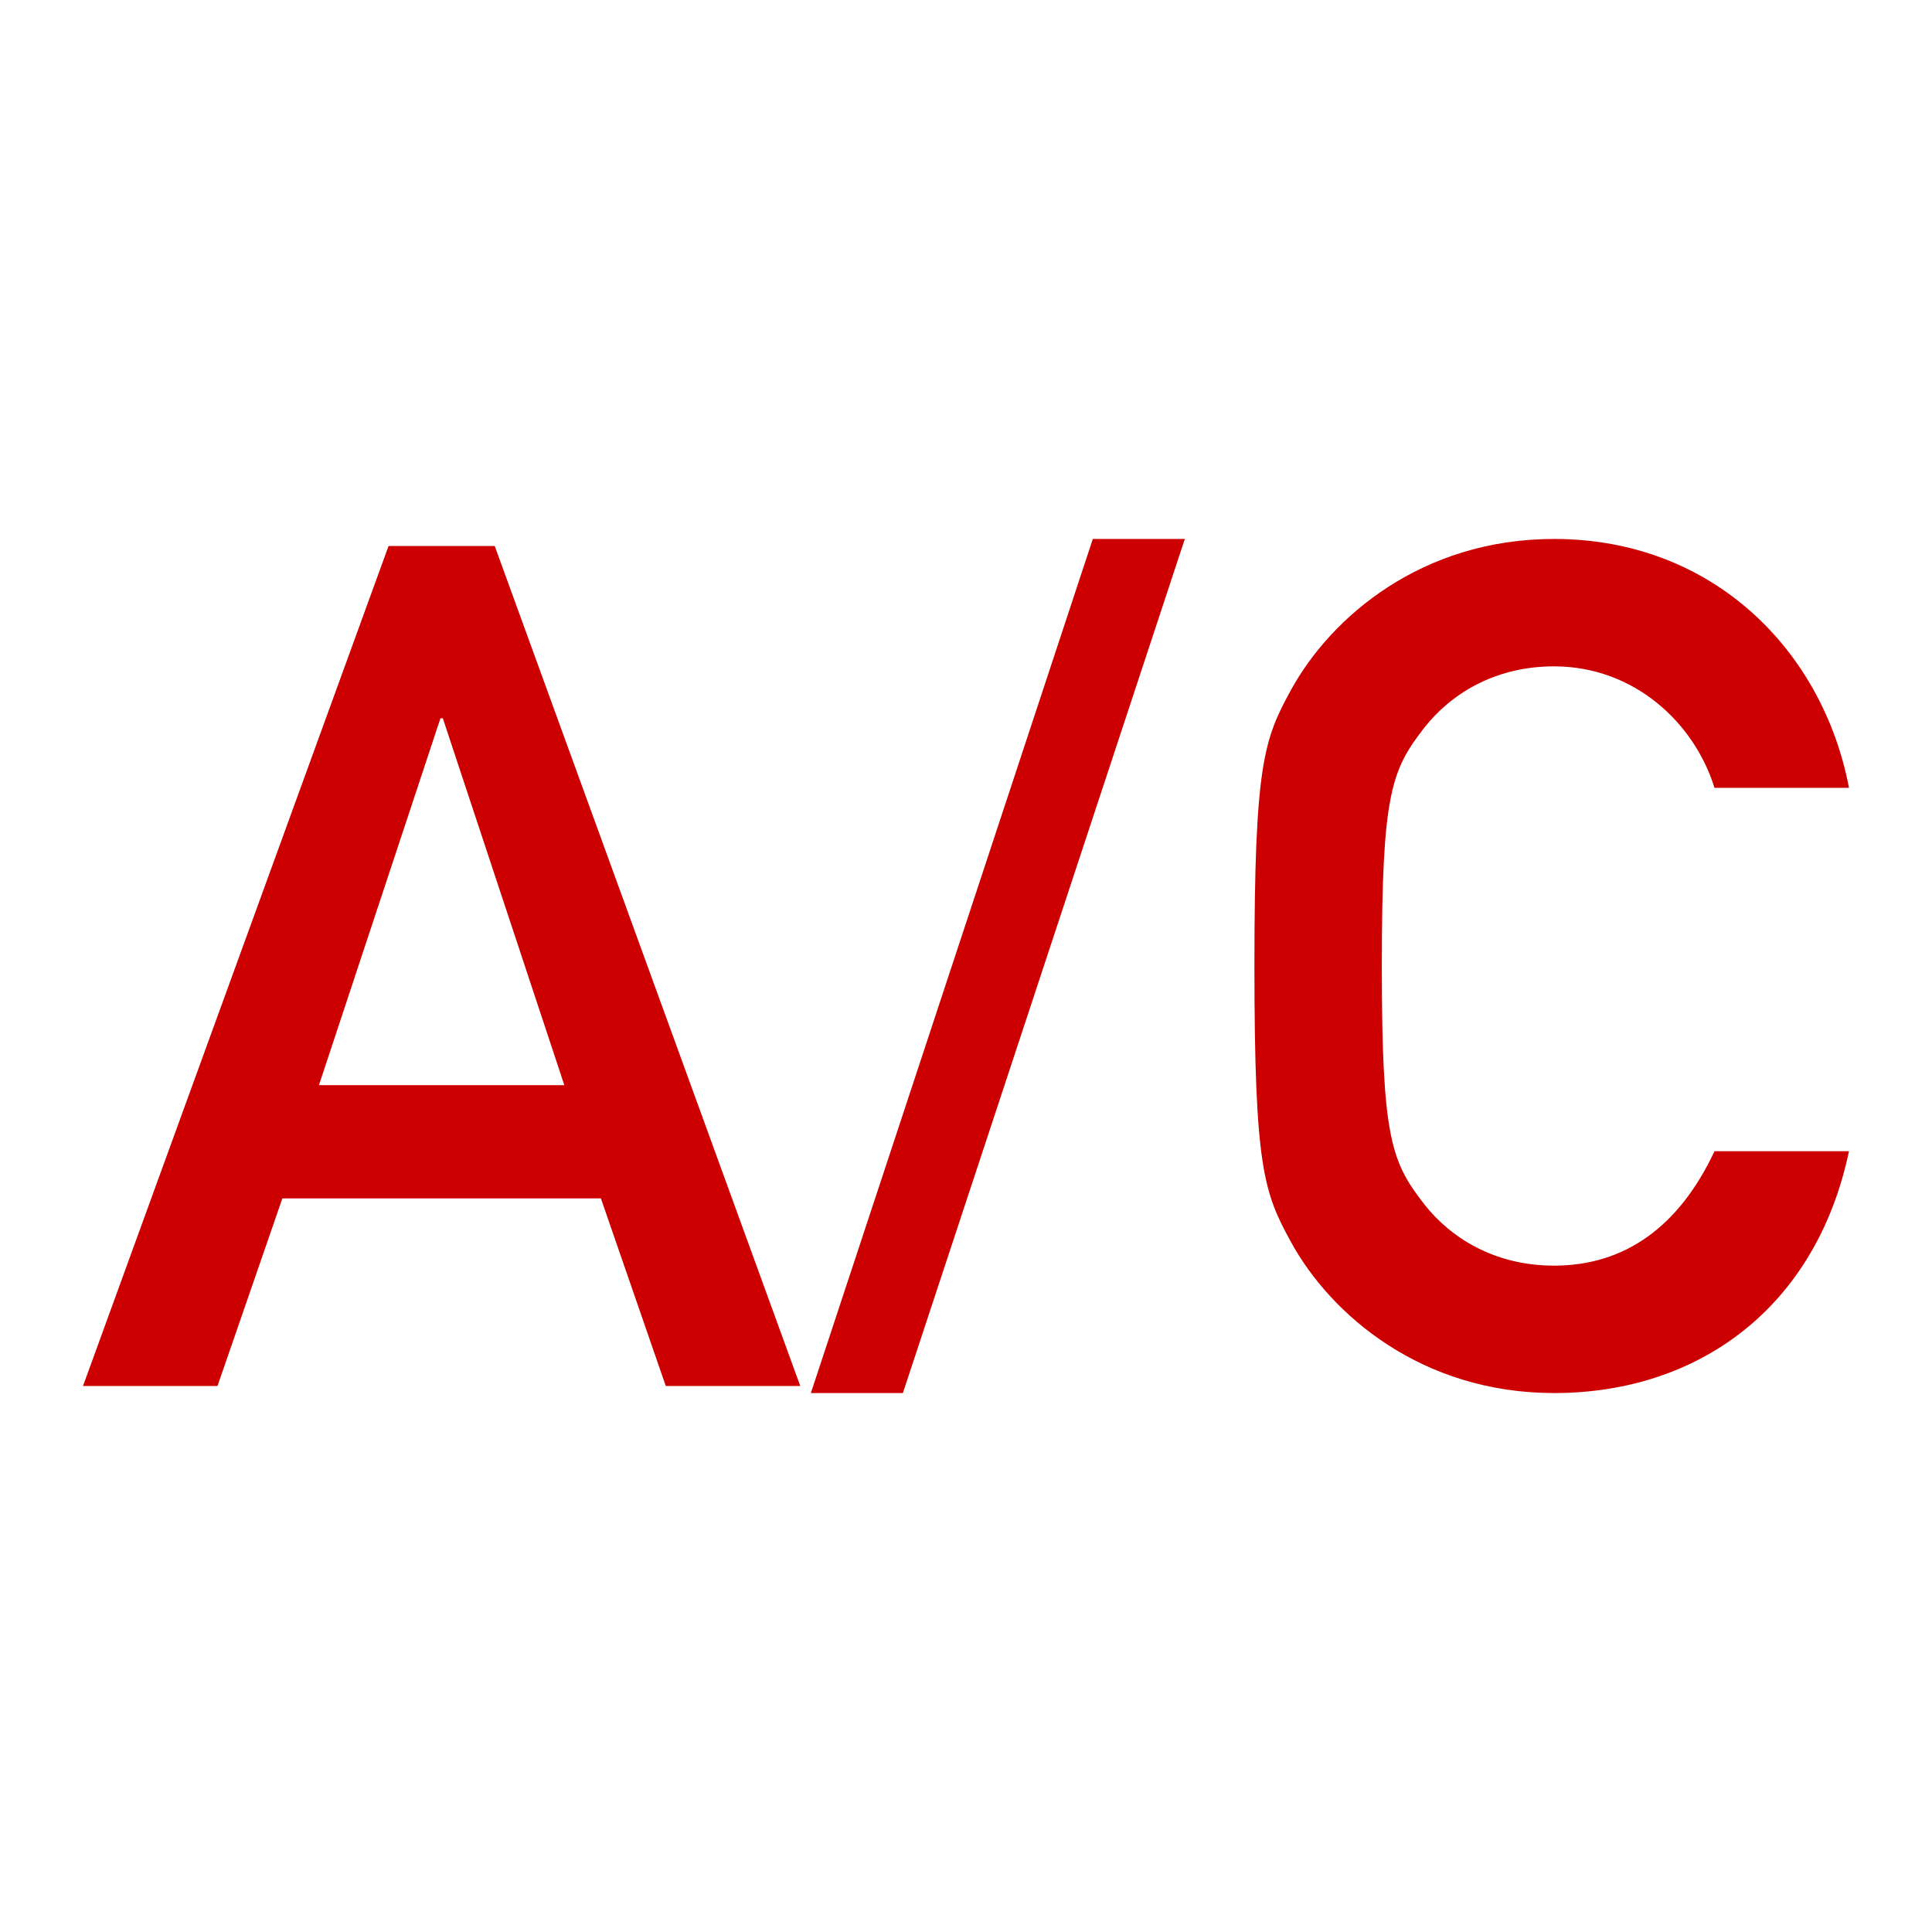
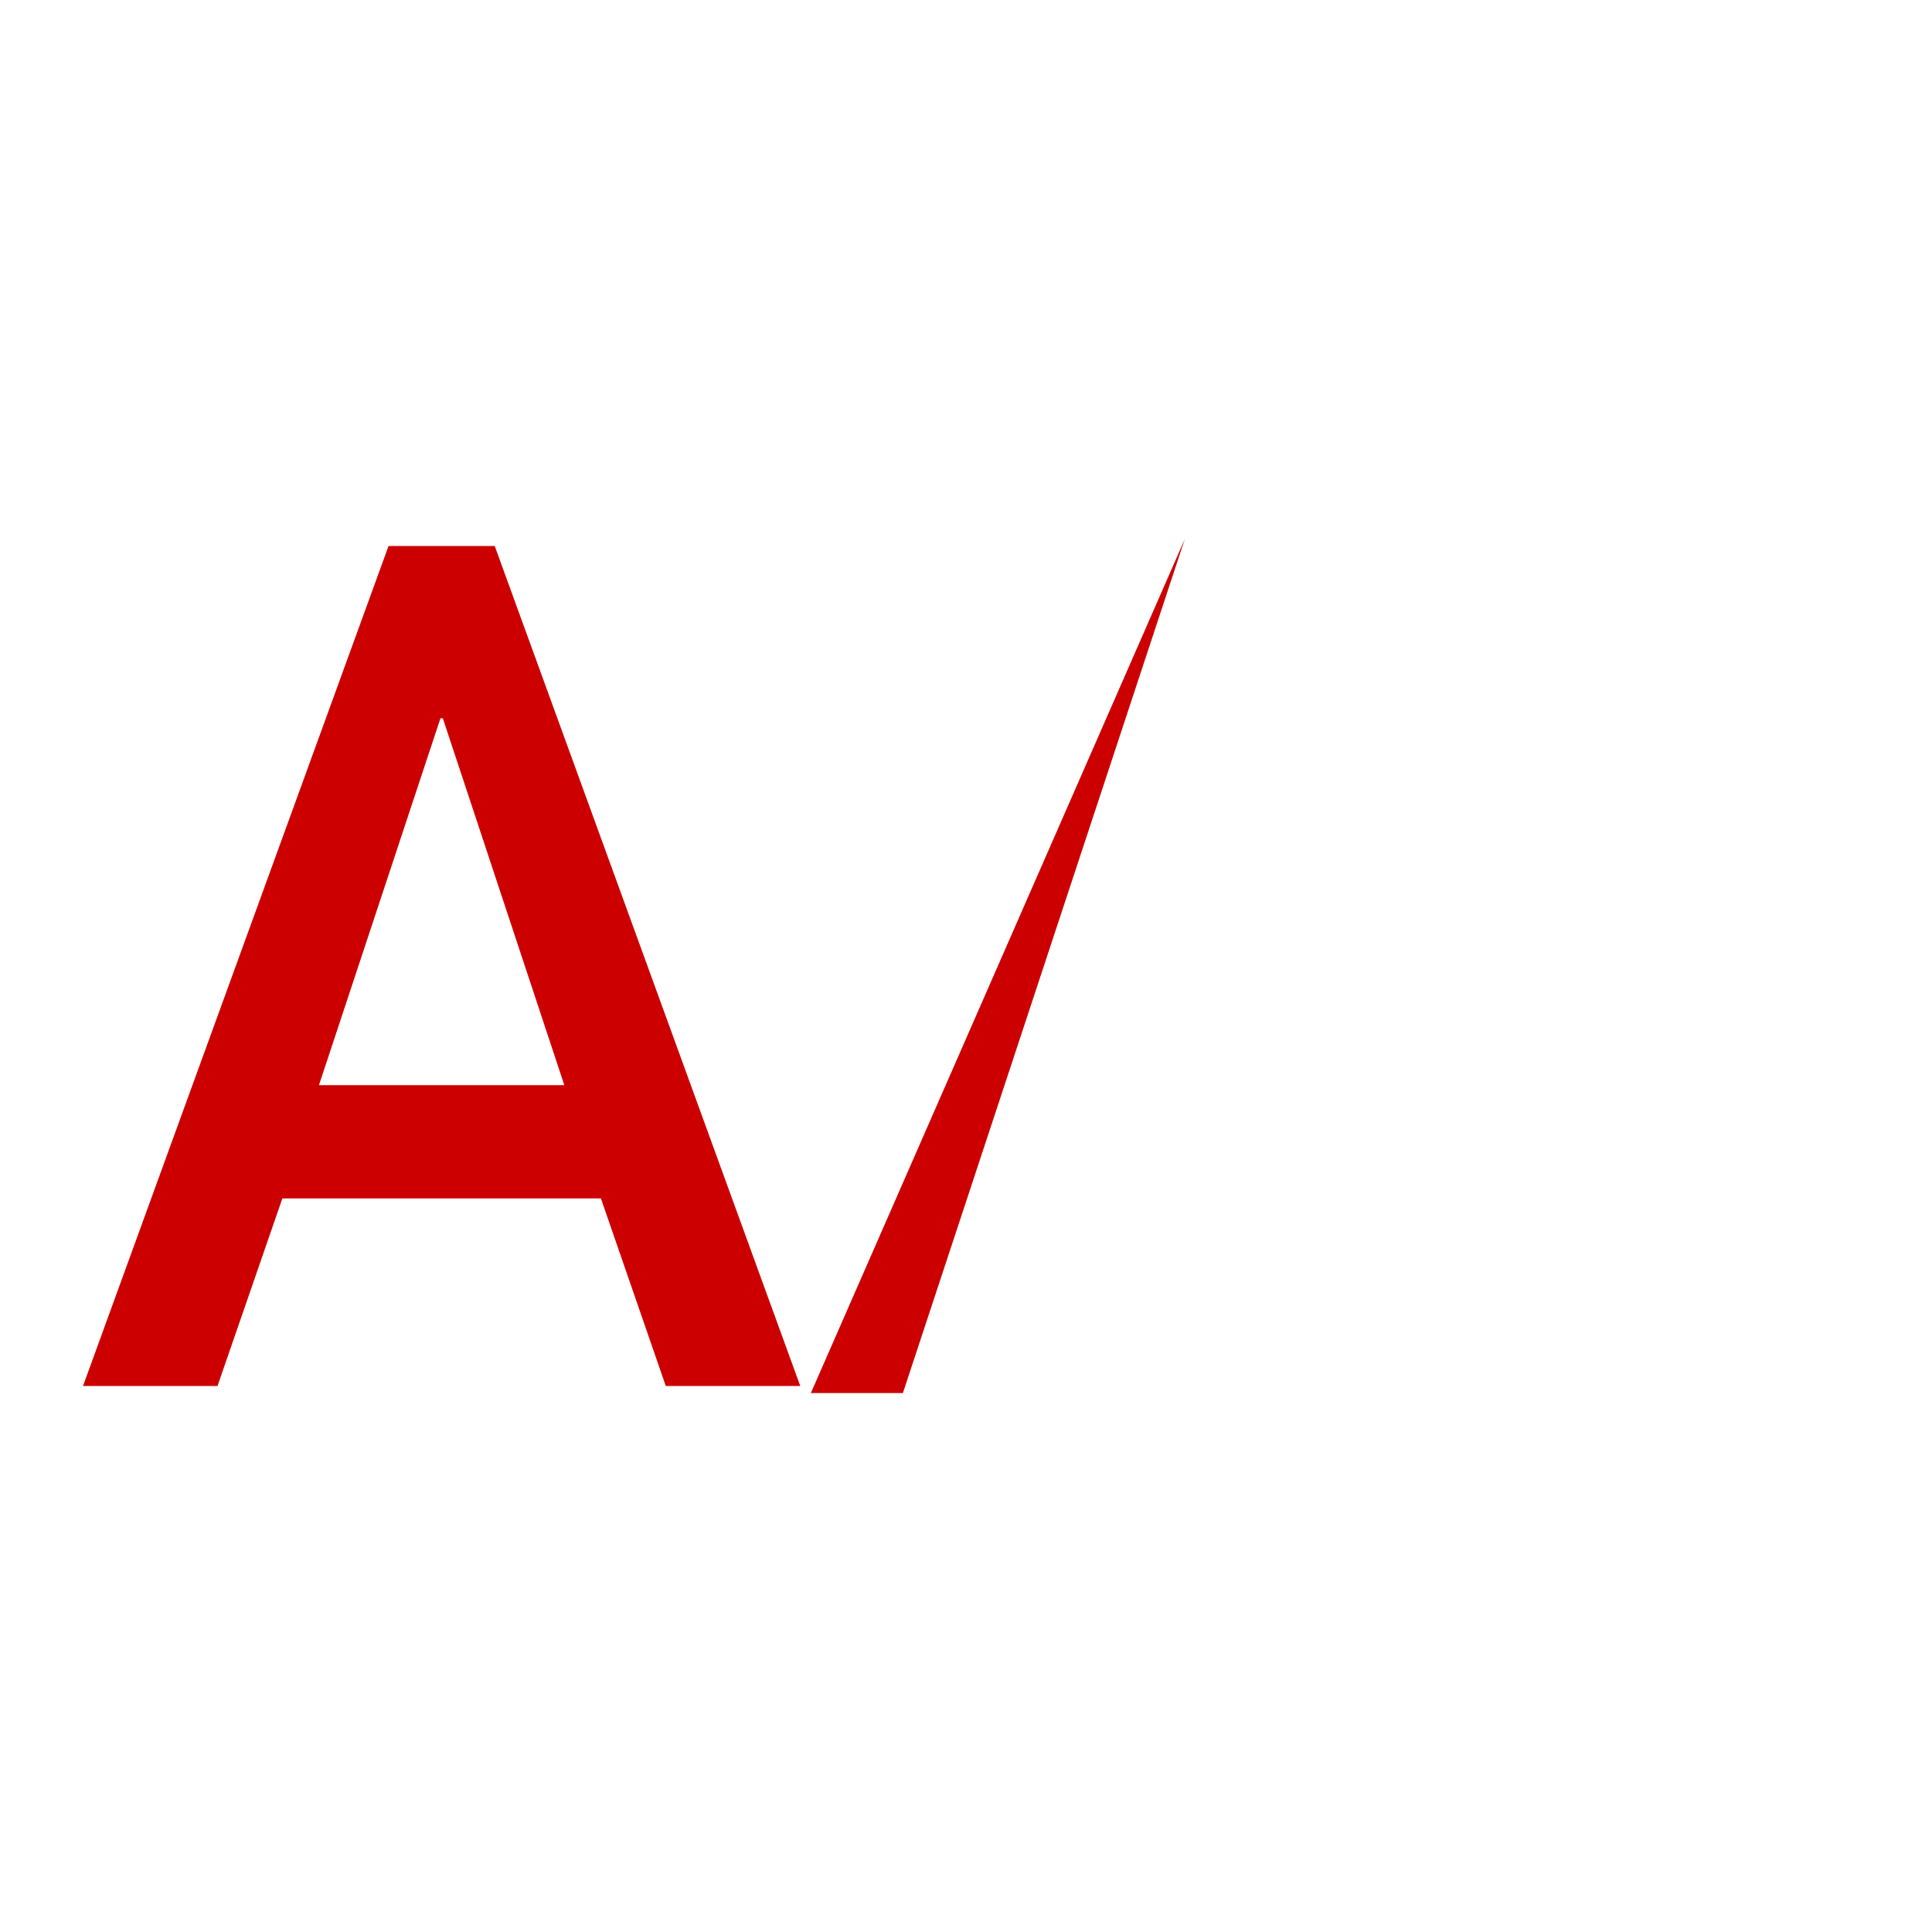
<svg xmlns="http://www.w3.org/2000/svg" width="100%" height="100%" viewBox="0 0 128 128" version="1.1" xml:space="preserve" style="fill-rule:evenodd;clip-rule:evenodd;stroke-linejoin:round;stroke-miterlimit:2;">
  <g>
    <g>
      <path d="M21.131,71.894L29.181,47.587L29.338,47.587L37.388,71.894L21.131,71.894ZM44.109,91.824L53.019,91.824L32.777,36.176L25.742,36.176L5.5,91.824L14.41,91.824L18.708,79.397L39.811,79.397L44.109,91.824Z" style="fill:#c00;fill-rule:nonzero;" />
-       <path d="M53.722,92.293L59.819,92.293L78.498,35.707L72.402,35.707L53.722,92.293Z" style="fill:#c00;fill-rule:nonzero;" />
-       <path d="M113.59,76.271C111.245,81.273 107.65,83.852 102.961,83.852C98.975,83.852 96.083,81.976 94.364,79.788C92.175,76.974 91.55,75.411 91.55,64C91.55,52.589 92.175,51.026 94.364,48.212C96.083,46.024 98.975,44.148 102.961,44.148C108.276,44.148 112.262,47.9 113.59,52.198L122.5,52.198C120.781,43.132 113.512,35.707 102.961,35.707C94.207,35.707 88.189,40.866 85.532,45.711C83.734,48.994 83.109,50.635 83.109,64C83.109,77.365 83.734,79.006 85.532,82.289C88.189,87.134 94.207,92.293 102.961,92.293C112.496,92.293 120.312,86.665 122.5,76.271L113.59,76.271Z" style="fill:#c00;fill-rule:nonzero;" />
+       <path d="M53.722,92.293L59.819,92.293L78.498,35.707L53.722,92.293Z" style="fill:#c00;fill-rule:nonzero;" />
    </g>
  </g>
</svg>